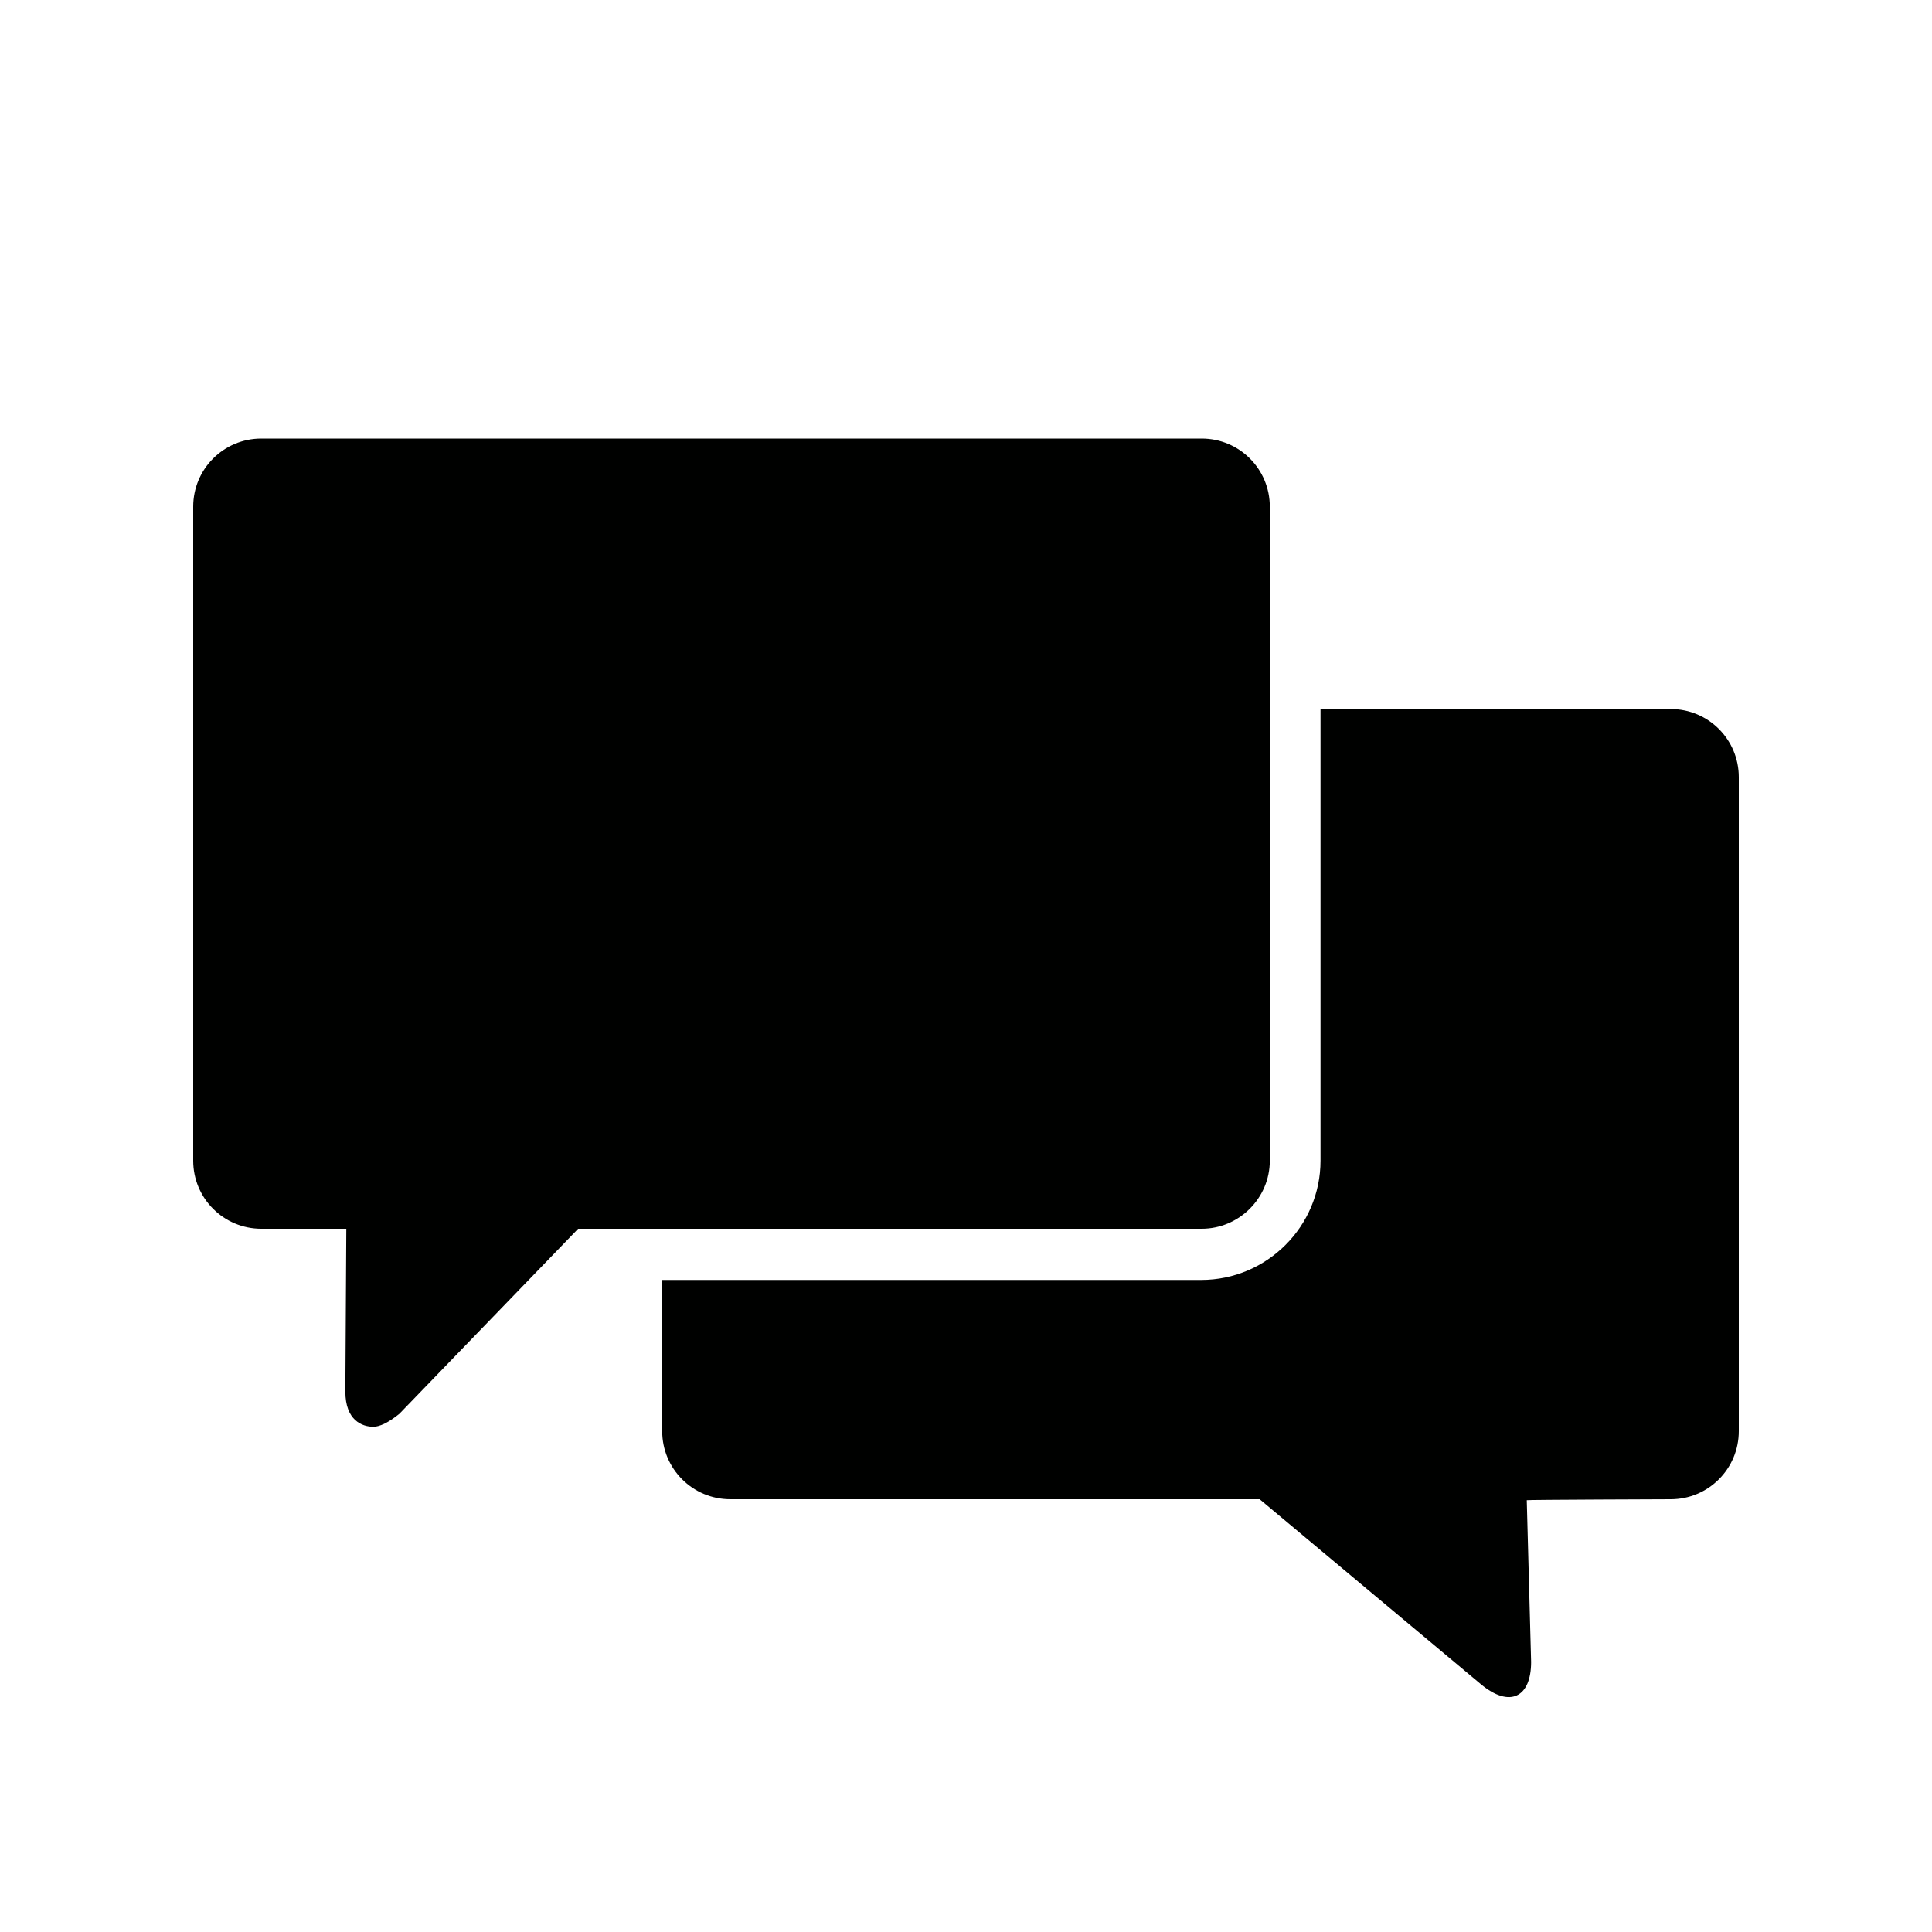
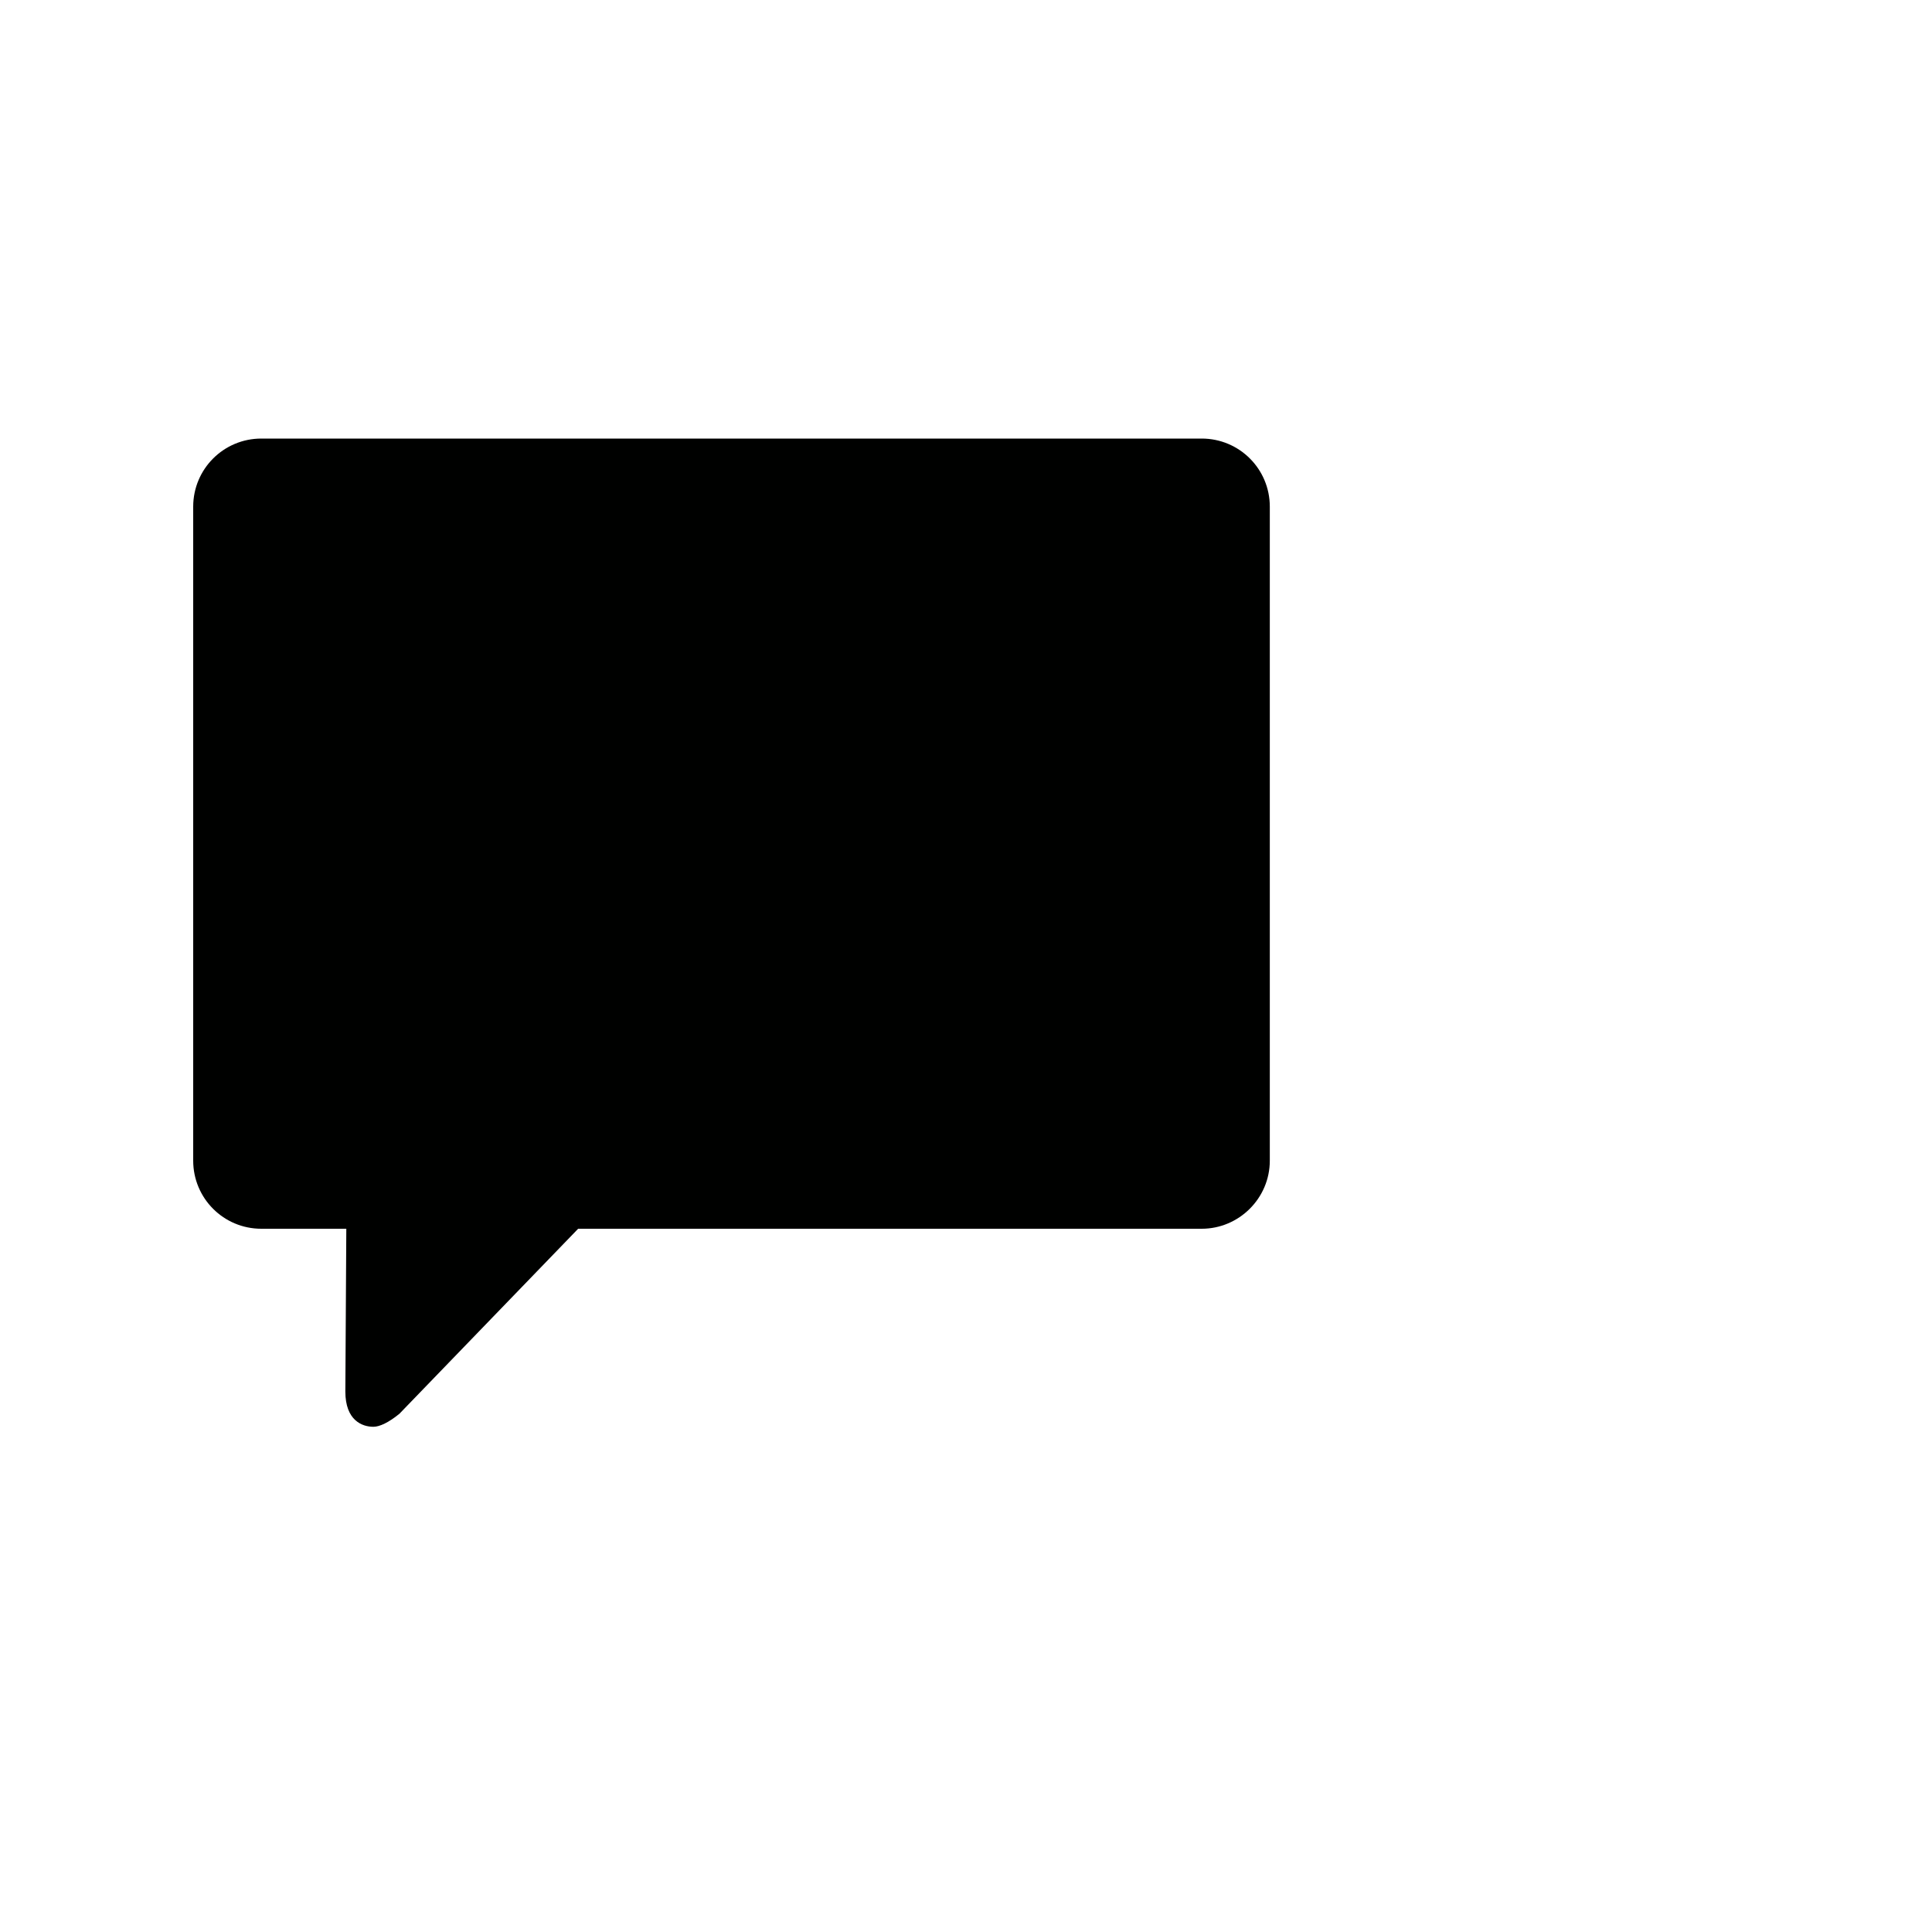
<svg xmlns="http://www.w3.org/2000/svg" version="1.1" id="Icons" x="0px" y="0px" viewBox="0 0 400 400" style="enable-background:new 0 0 400 400;" xml:space="preserve">
  <style type="text/css">
	.st0{fill:#000100;}
	.st1{fill:#1D1D1B;}
</style>
  <g>
-     <path class="st0" d="M345.9,146.8h-72.5v93.5c0,13.6-11.1,24.7-24.7,24.7H137.1v31.3c0,7.8,6.3,14.1,14.1,14.1h109.6l45.8,38.3   c6,5,10.4,2.7,10.4-4.6l-0.9-33.5c0-0.1,29.8-0.2,29.8-0.2c7.8,0,14.1-6.3,14.1-14.1V160.9C360,153.1,353.7,146.8,345.9,146.8z" />
    <path class="st0" d="M262.9,240.3V104.9c0-7.8-6.3-14.1-14.1-14.1H54.1c-7.8,0-14.1,6.3-14.1,14.1v135.4c0,7.8,6.3,14.1,14.1,14.1   h17.6c0,0.1-0.2,33.7-0.2,33.7c0,6,3.5,7.3,5.8,7.3c1.3,0,3.2-0.9,5.4-2.7l37-38.3h129.1C256.5,254.4,262.9,248.1,262.9,240.3z" />
  </g>
</svg>